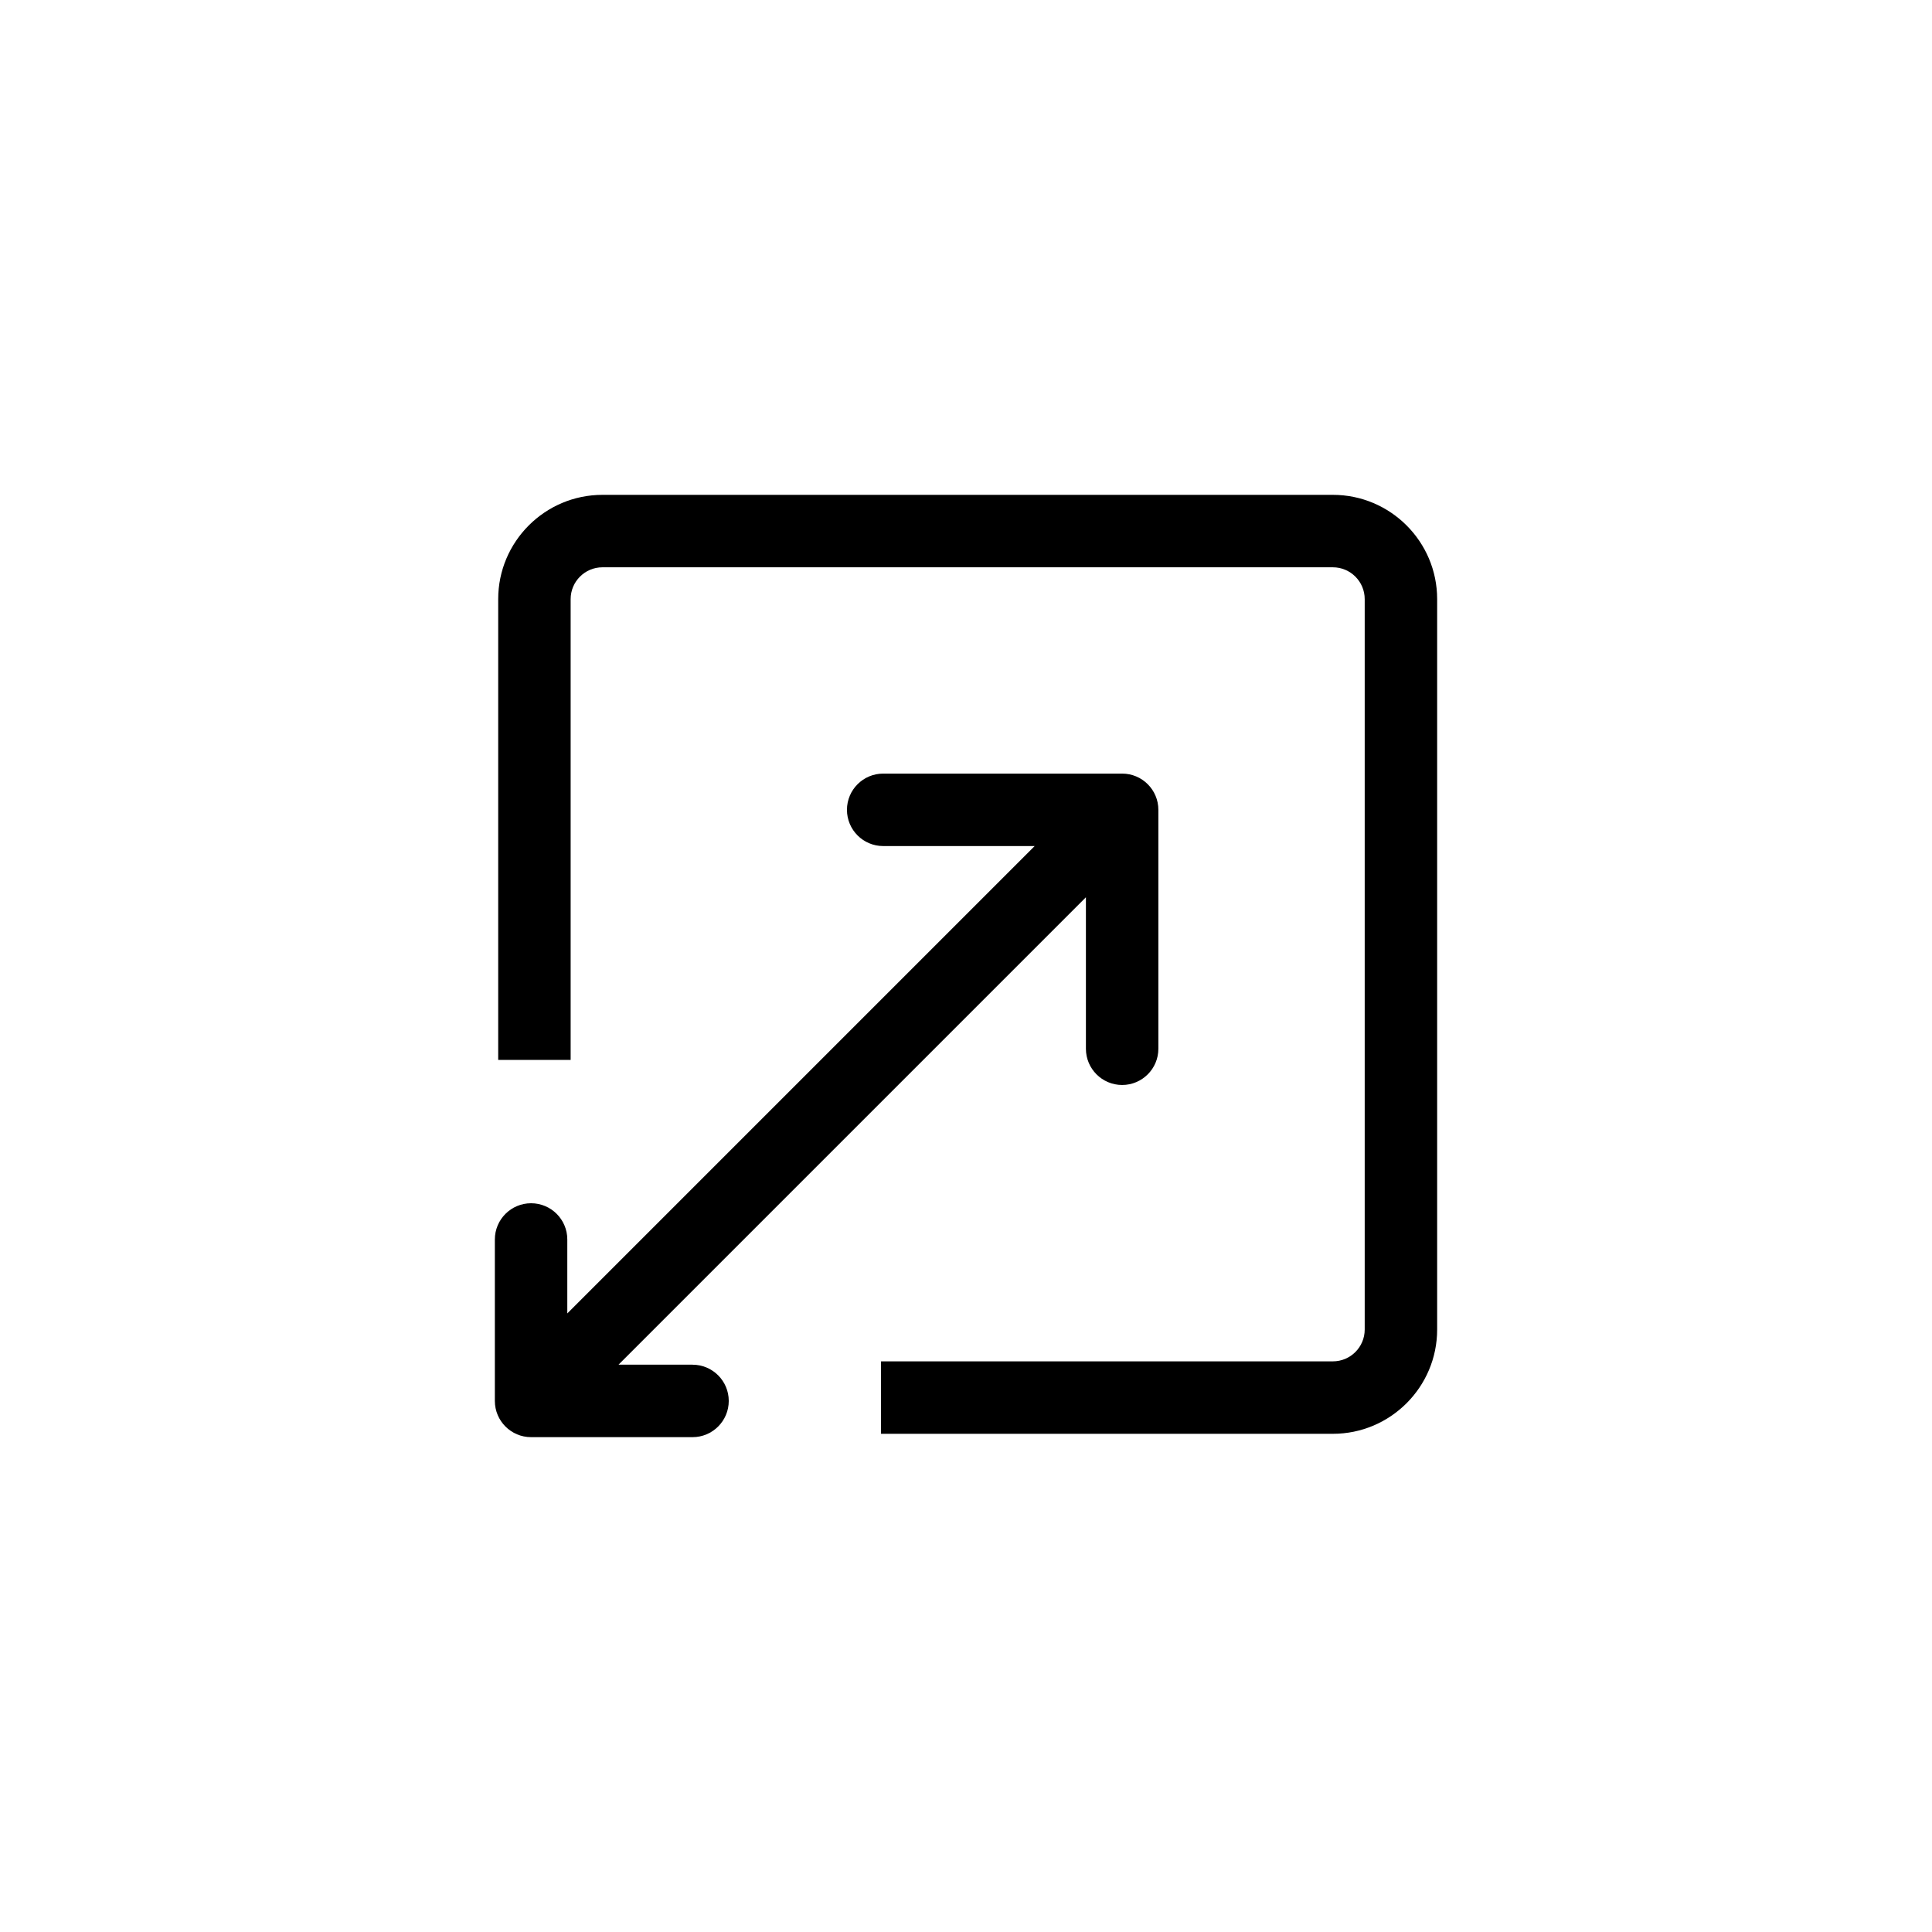
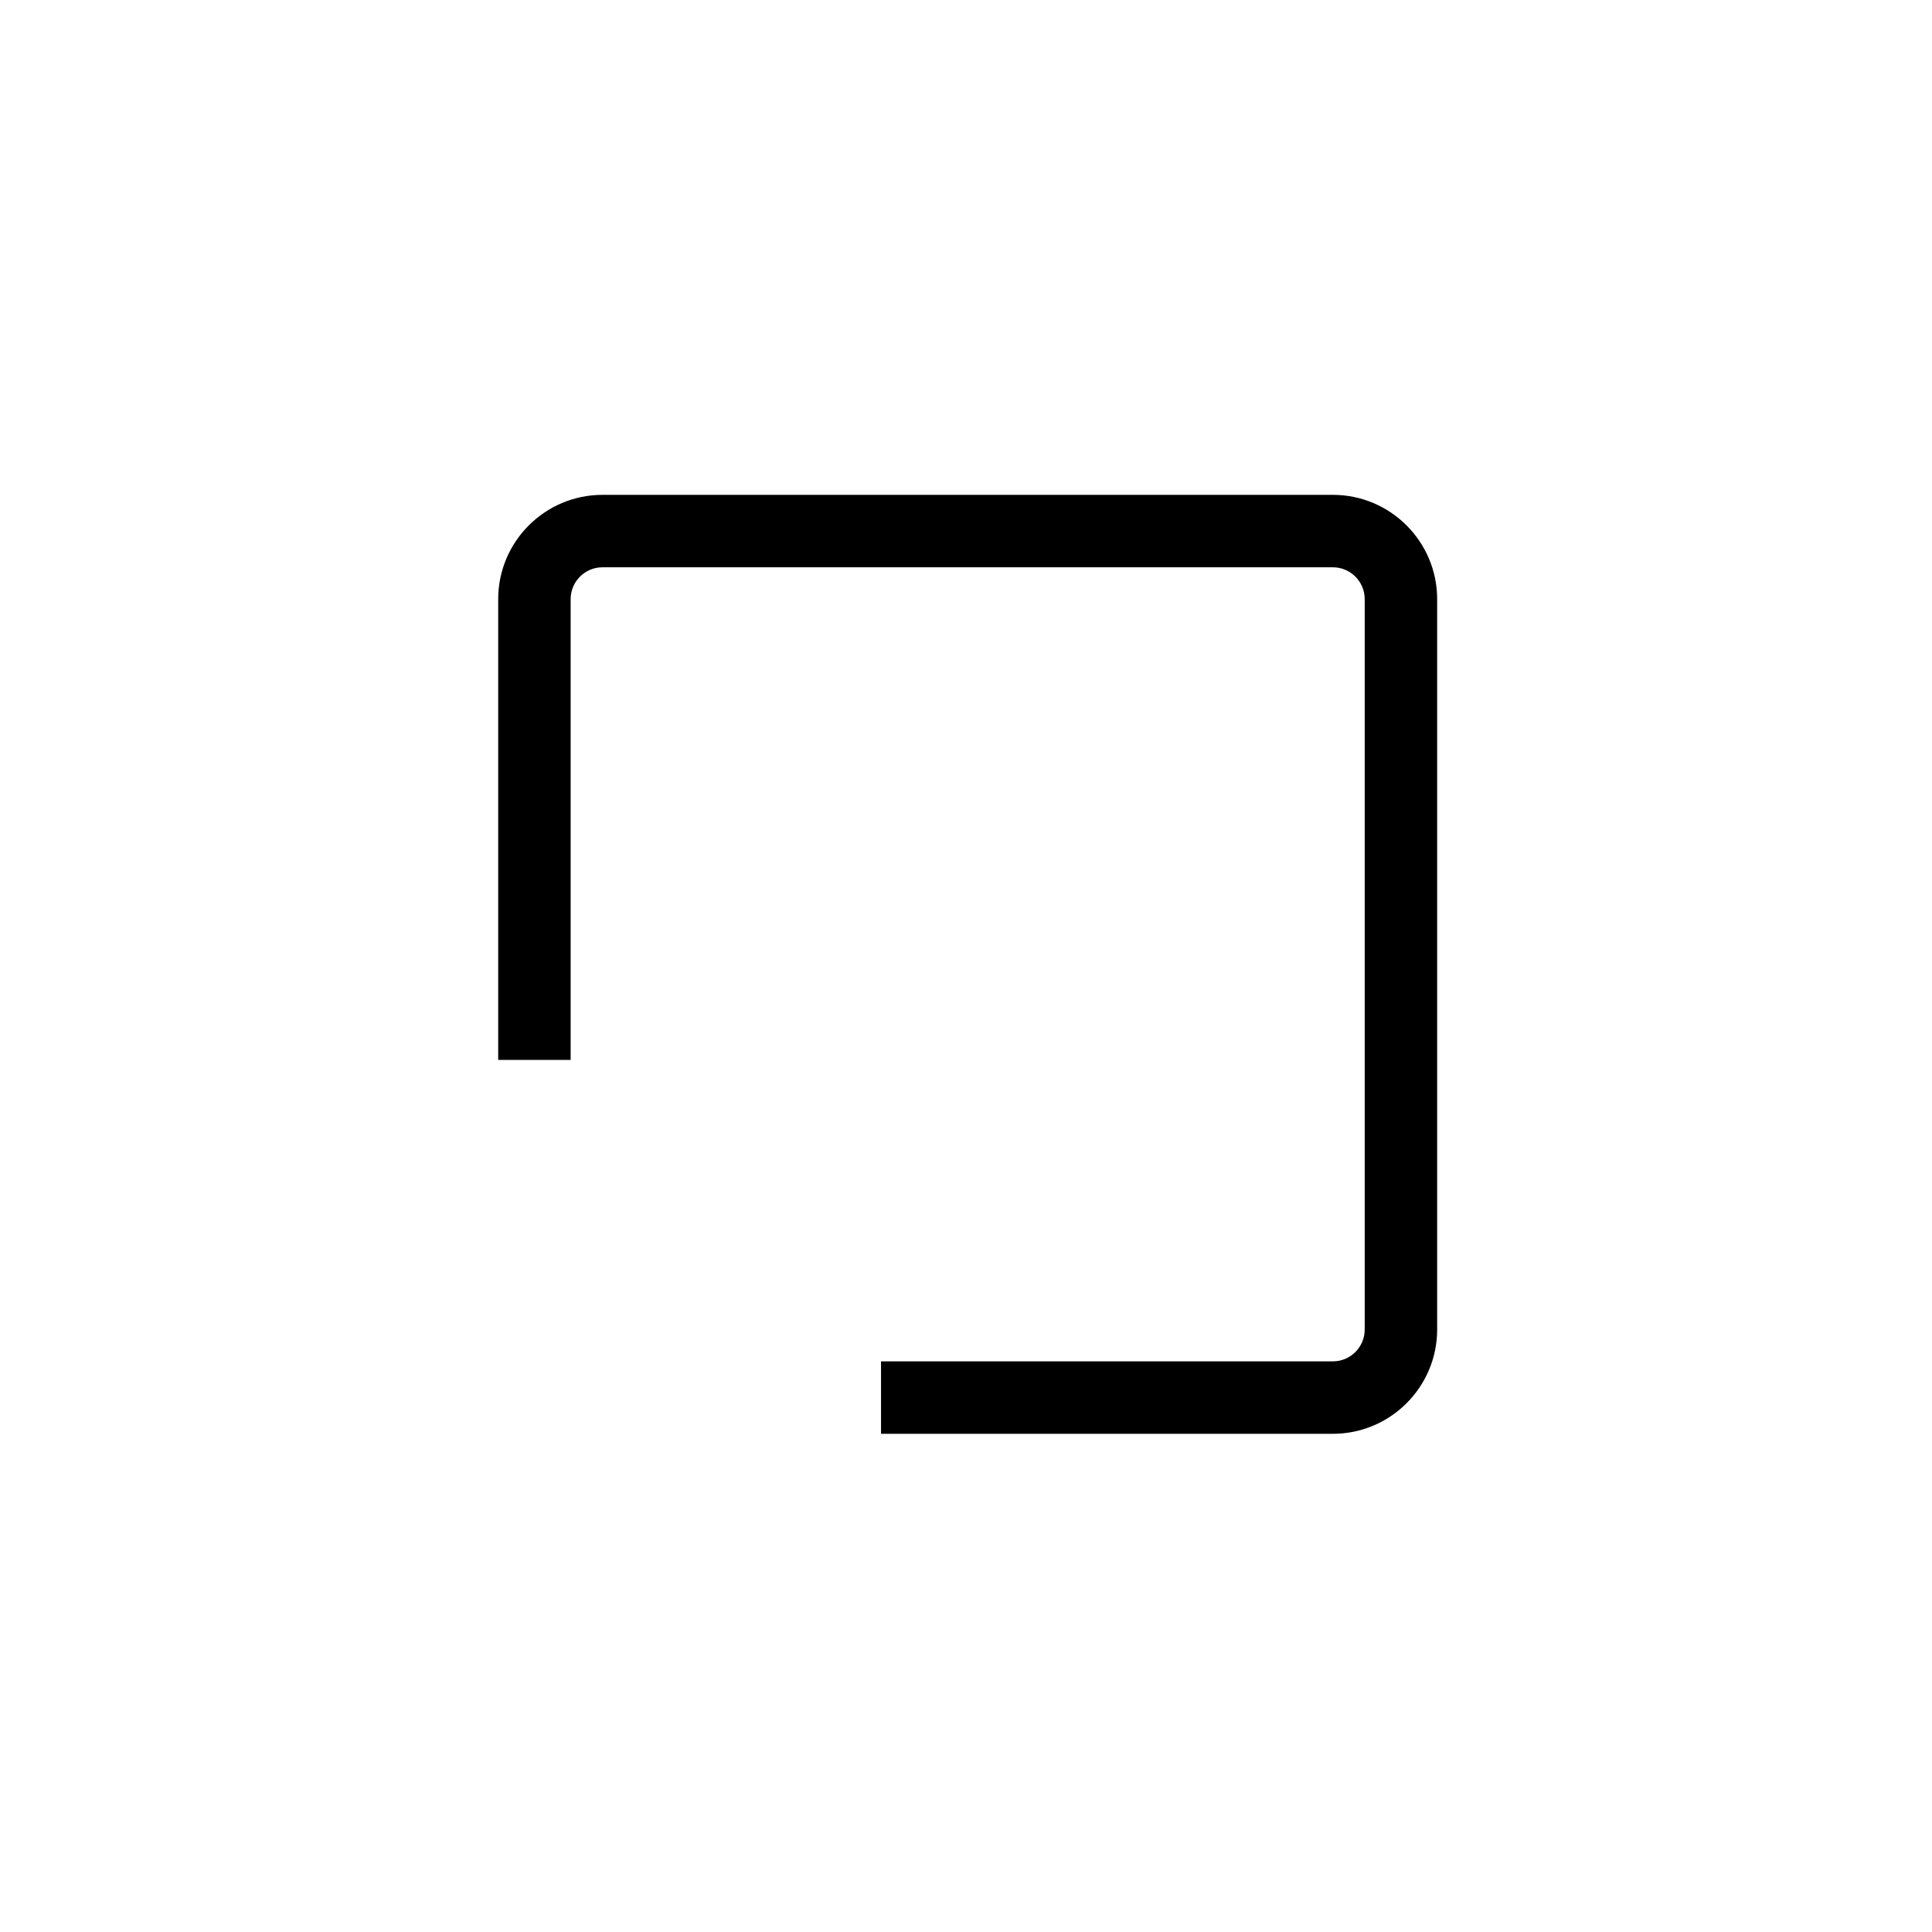
<svg xmlns="http://www.w3.org/2000/svg" id="Layer_1" viewBox="0 0 60 60">
-   <path d="M21.507,42.381h-2.298l14.515-14.515v4.704c0,.621.504,1.125,1.125,1.125s1.125-.504,1.125-1.125v-7.42c0-.621-.504-1.125-1.125-1.125h-7.421c-.621,0-1.125.504-1.125,1.125s.504,1.125,1.125,1.125h4.705l-14.515,14.515v-2.297c0-.621-.504-1.125-1.125-1.125s-1.125.504-1.125,1.125v5.014c0,.621.504,1.125,1.125,1.125h5.014c.621,0,1.125-.504,1.125-1.125s-.504-1.125-1.125-1.125Z" />
  <path d="M41.394,15.368h-22.684c-1.786,0-3.238,1.453-3.238,3.238v14.31h2.25v-14.31c0-.545.443-.988.988-.988h22.684c.545,0,.988.443.988.988v22.684c0,.545-.443.988-.988.988h-14.033v2.25h14.033c1.785,0,3.238-1.453,3.238-3.238v-22.684c0-1.786-1.453-3.238-3.238-3.238Z" />
</svg>